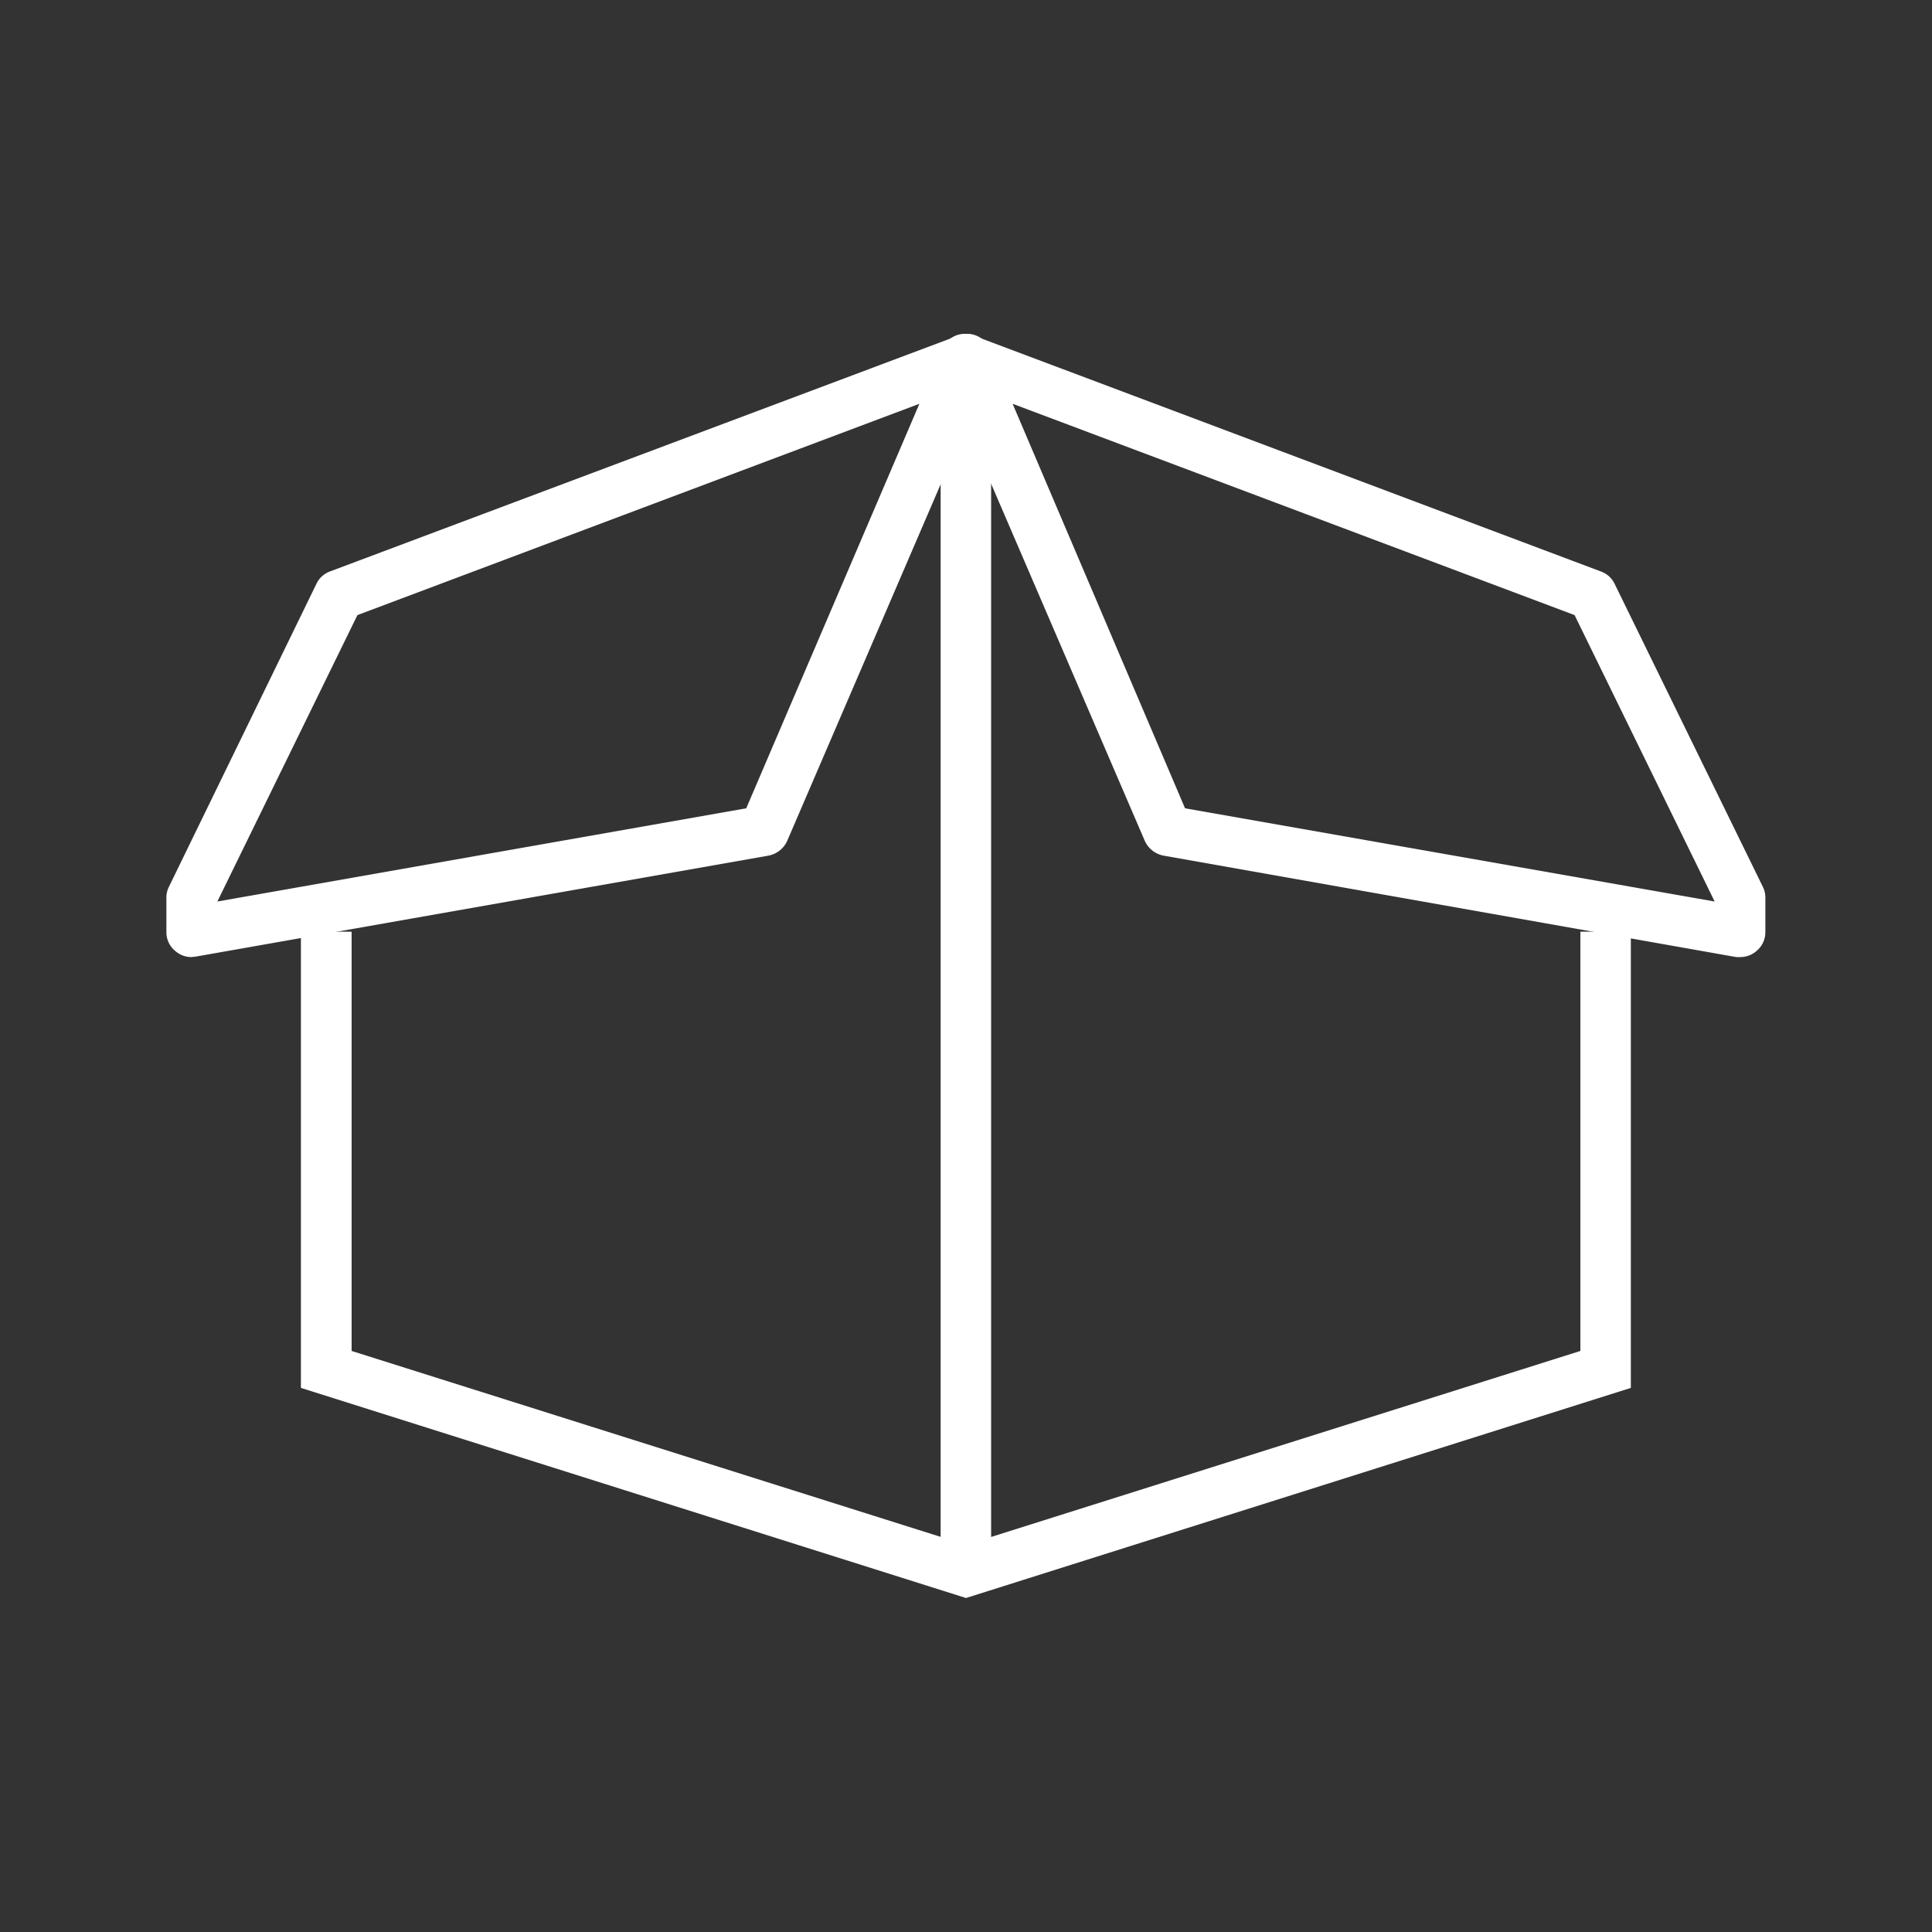
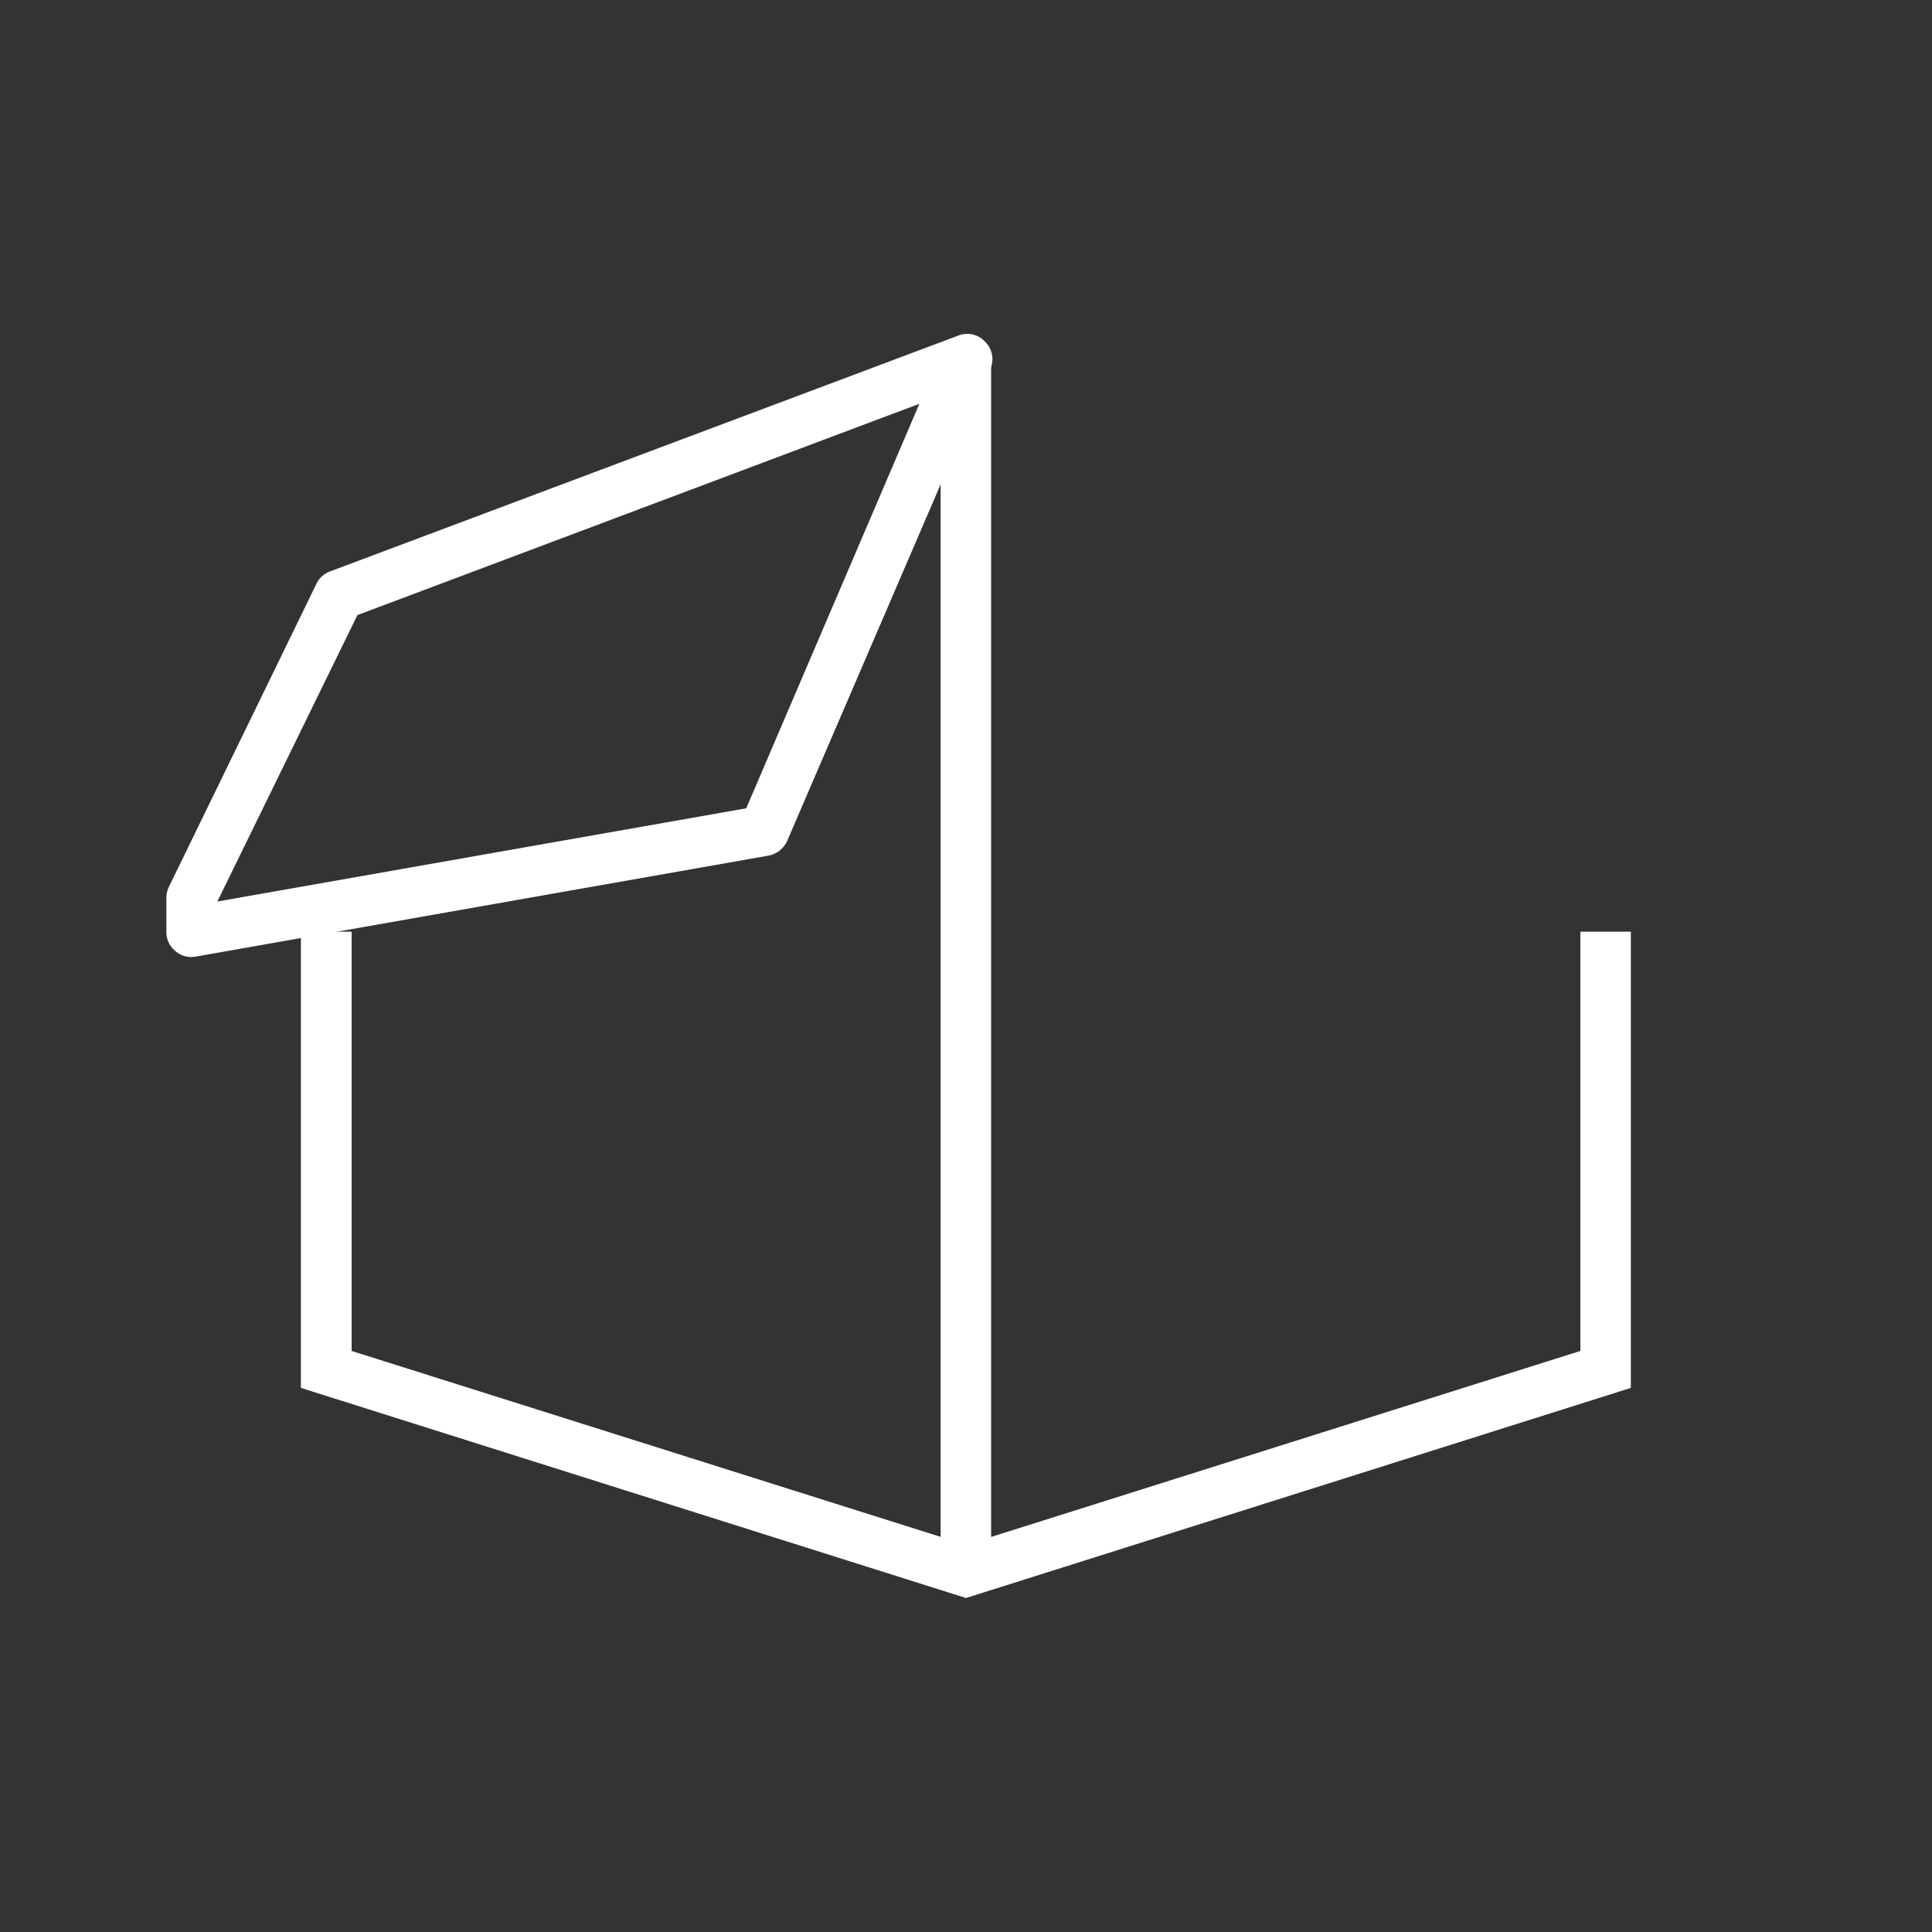
<svg xmlns="http://www.w3.org/2000/svg" viewBox="0 0 80 80">
  <rect x="0" y="0" width="80" height="80" fill="#333333" stroke="none" />
  <defs>
    <style>.cls-1{fill:#fff;}.cls-2{fill:none;}</style>
  </defs>
  <title>storage</title>
  <g id="Layer_2" data-name="Layer 2">
    <g id="Icons">
-       <path class="cls-1" d="M7.93,39.63a1,1,0,0,1-.67-.25,1,1,0,0,1-.37-.8V37.19a1,1,0,0,1,.1-.46L13.1,24.18a1,1,0,0,1,.57-.52l26-9.76a1,1,0,0,1,1.13.26,1,1,0,0,1,.2,1.13L32.6,34.81a1.07,1.07,0,0,1-.78.62L8.11,39.61ZM14.8,25.47,9,37.33,30.9,33.47l7.17-16.75Z" />
+       <path class="cls-1" d="M7.93,39.63a1,1,0,0,1-.67-.25,1,1,0,0,1-.37-.8V37.19a1,1,0,0,1,.1-.46L13.1,24.18a1,1,0,0,1,.57-.52l26-9.76a1,1,0,0,1,1.13.26,1,1,0,0,1,.2,1.13L32.6,34.81a1.07,1.07,0,0,1-.78.62L8.11,39.61M14.8,25.47,9,37.33,30.9,33.47l7.17-16.75Z" />
      <polygon class="cls-1" points="40 66.17 12.46 57.47 12.46 38.58 14.56 38.58 14.56 55.94 40 63.97 65.44 55.94 65.44 38.58 67.53 38.58 67.53 57.47 40 66.17" />
-       <path class="cls-1" d="M72.07,39.63l-.18,0L48.18,35.43a1.07,1.07,0,0,1-.78-.62L39,15.29a1,1,0,0,1,.2-1.13,1,1,0,0,1,1.13-.26l25.95,9.76a1,1,0,0,1,.58.52L73,36.73a1,1,0,0,1,.1.46v1.39a1,1,0,0,1-.37.8A1,1,0,0,1,72.07,39.63Zm-23-6.16L71,37.33,65.2,25.47,41.93,16.72Z" />
      <rect class="cls-1" x="38.95" y="14.88" width="2.09" height="50.19" />
      <rect class="cls-2" width="80" height="80" />
    </g>
  </g>
</svg>